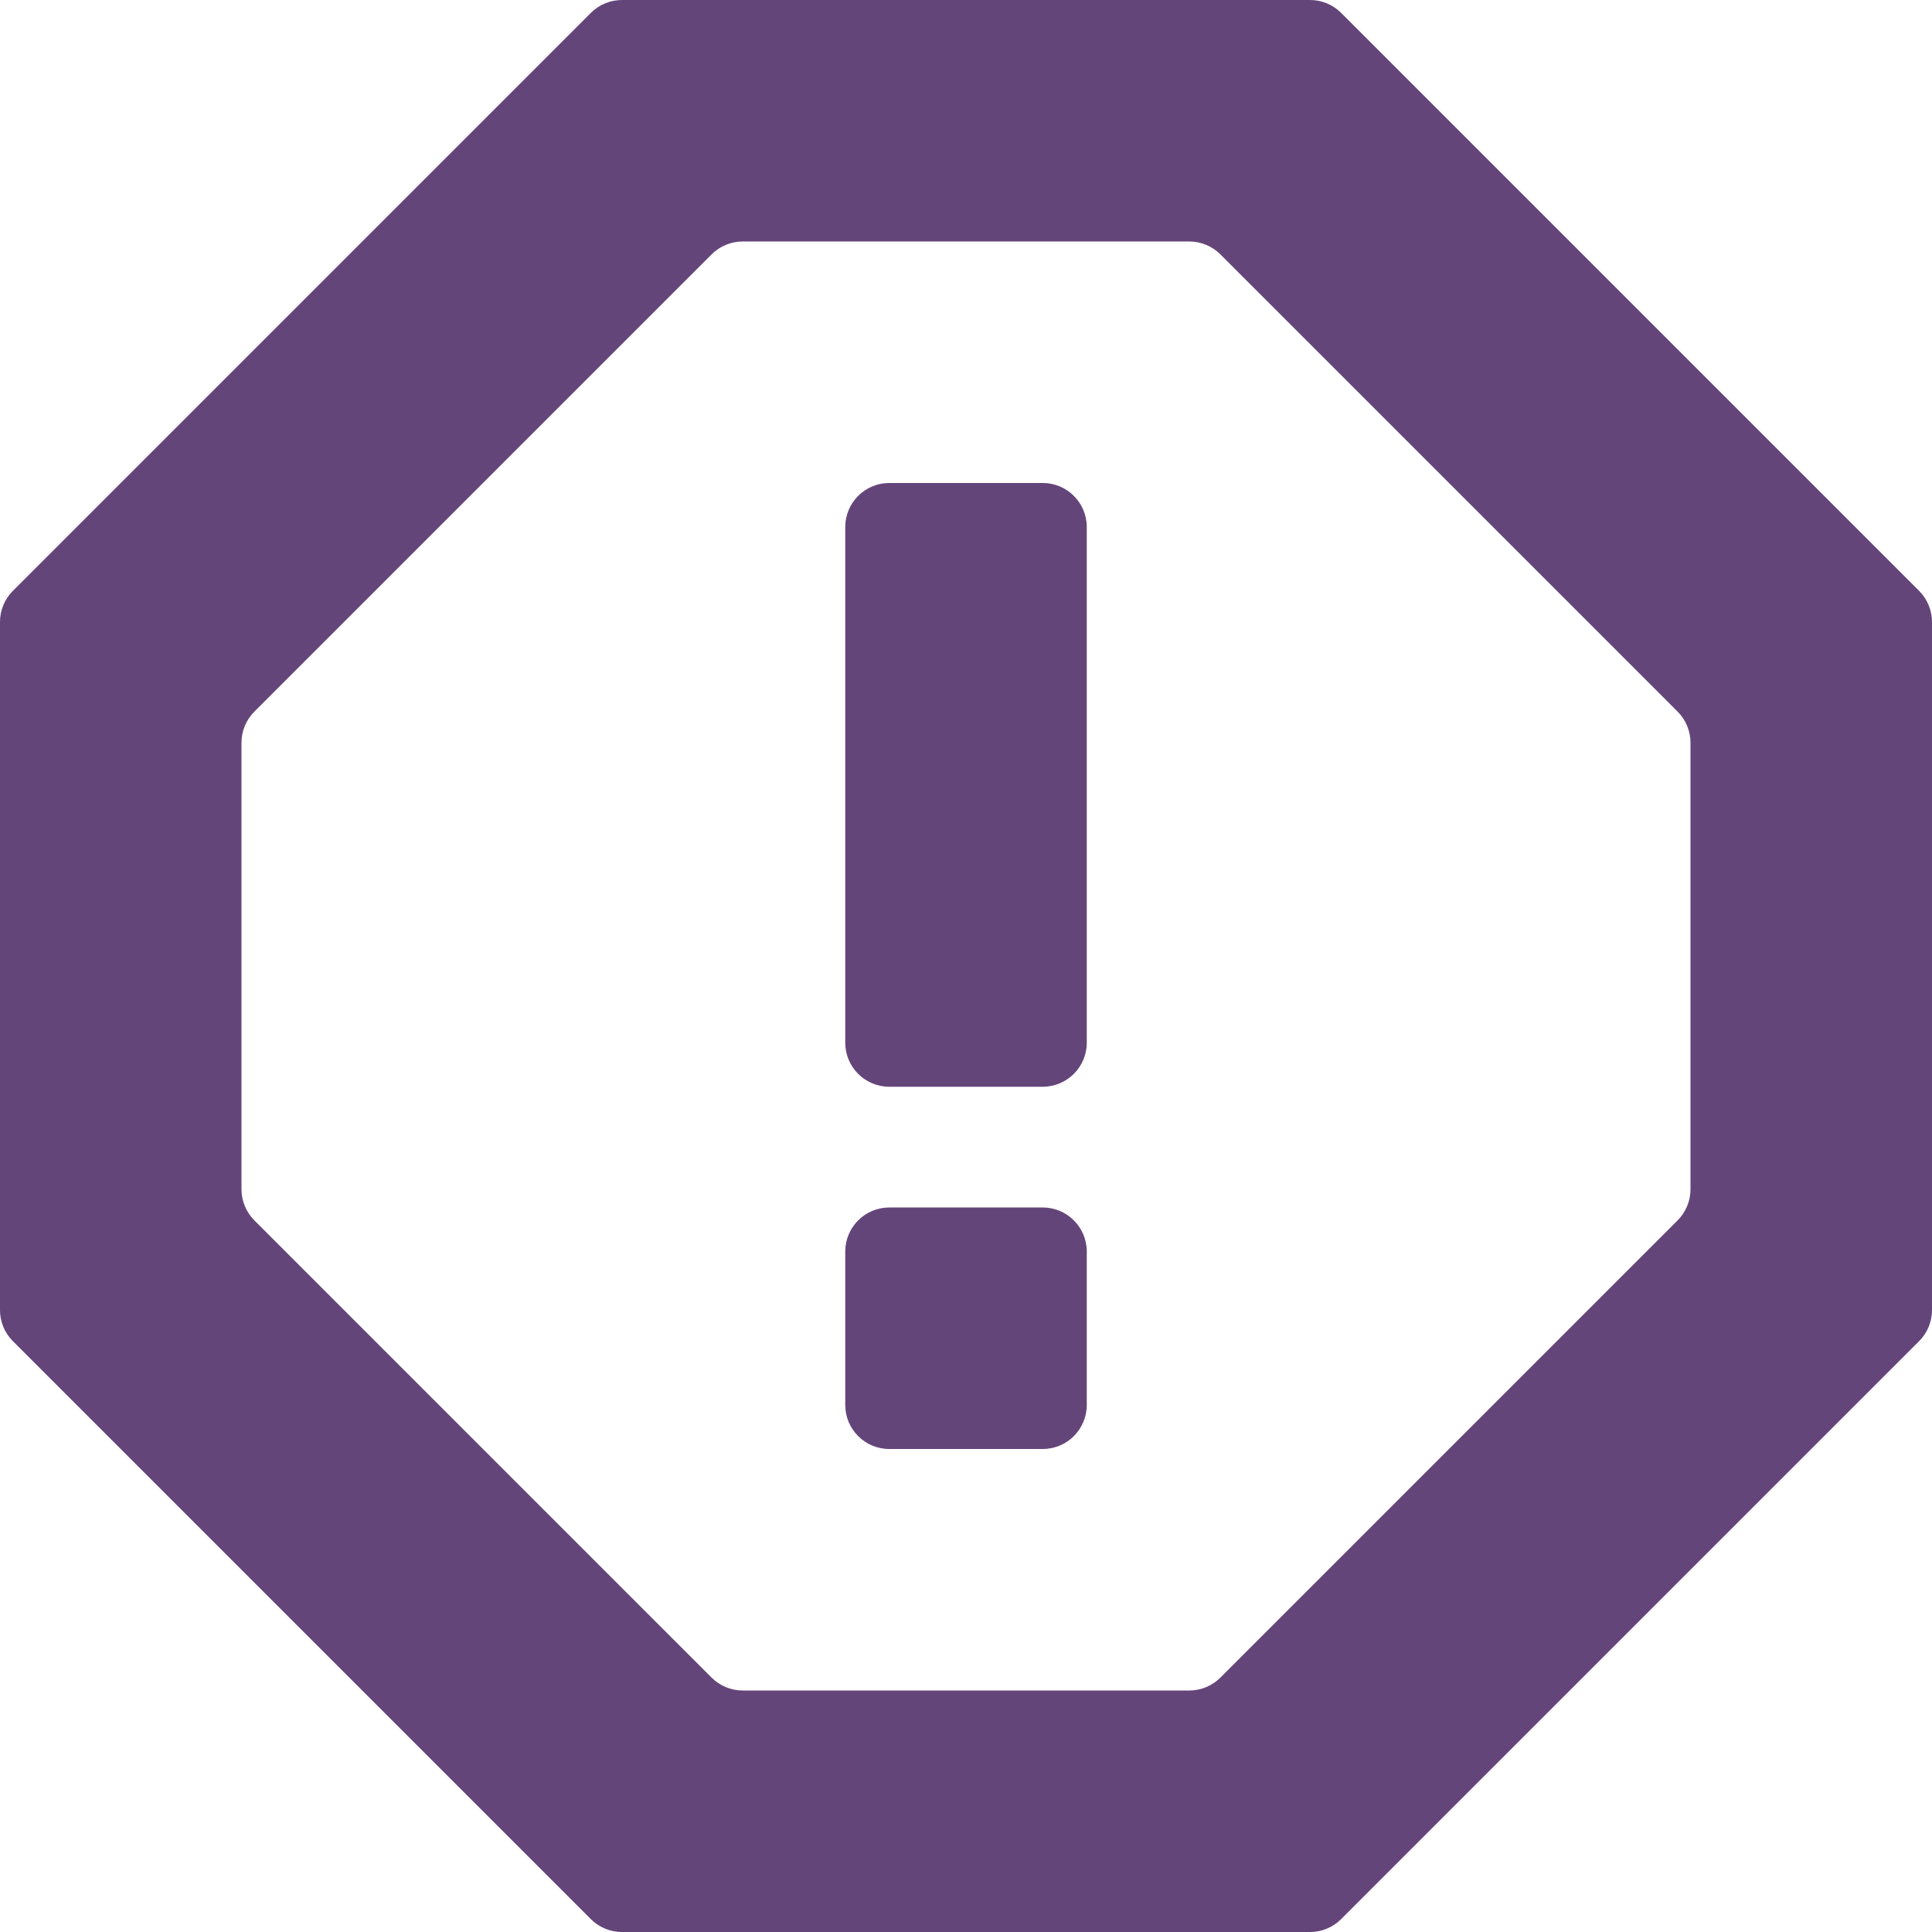
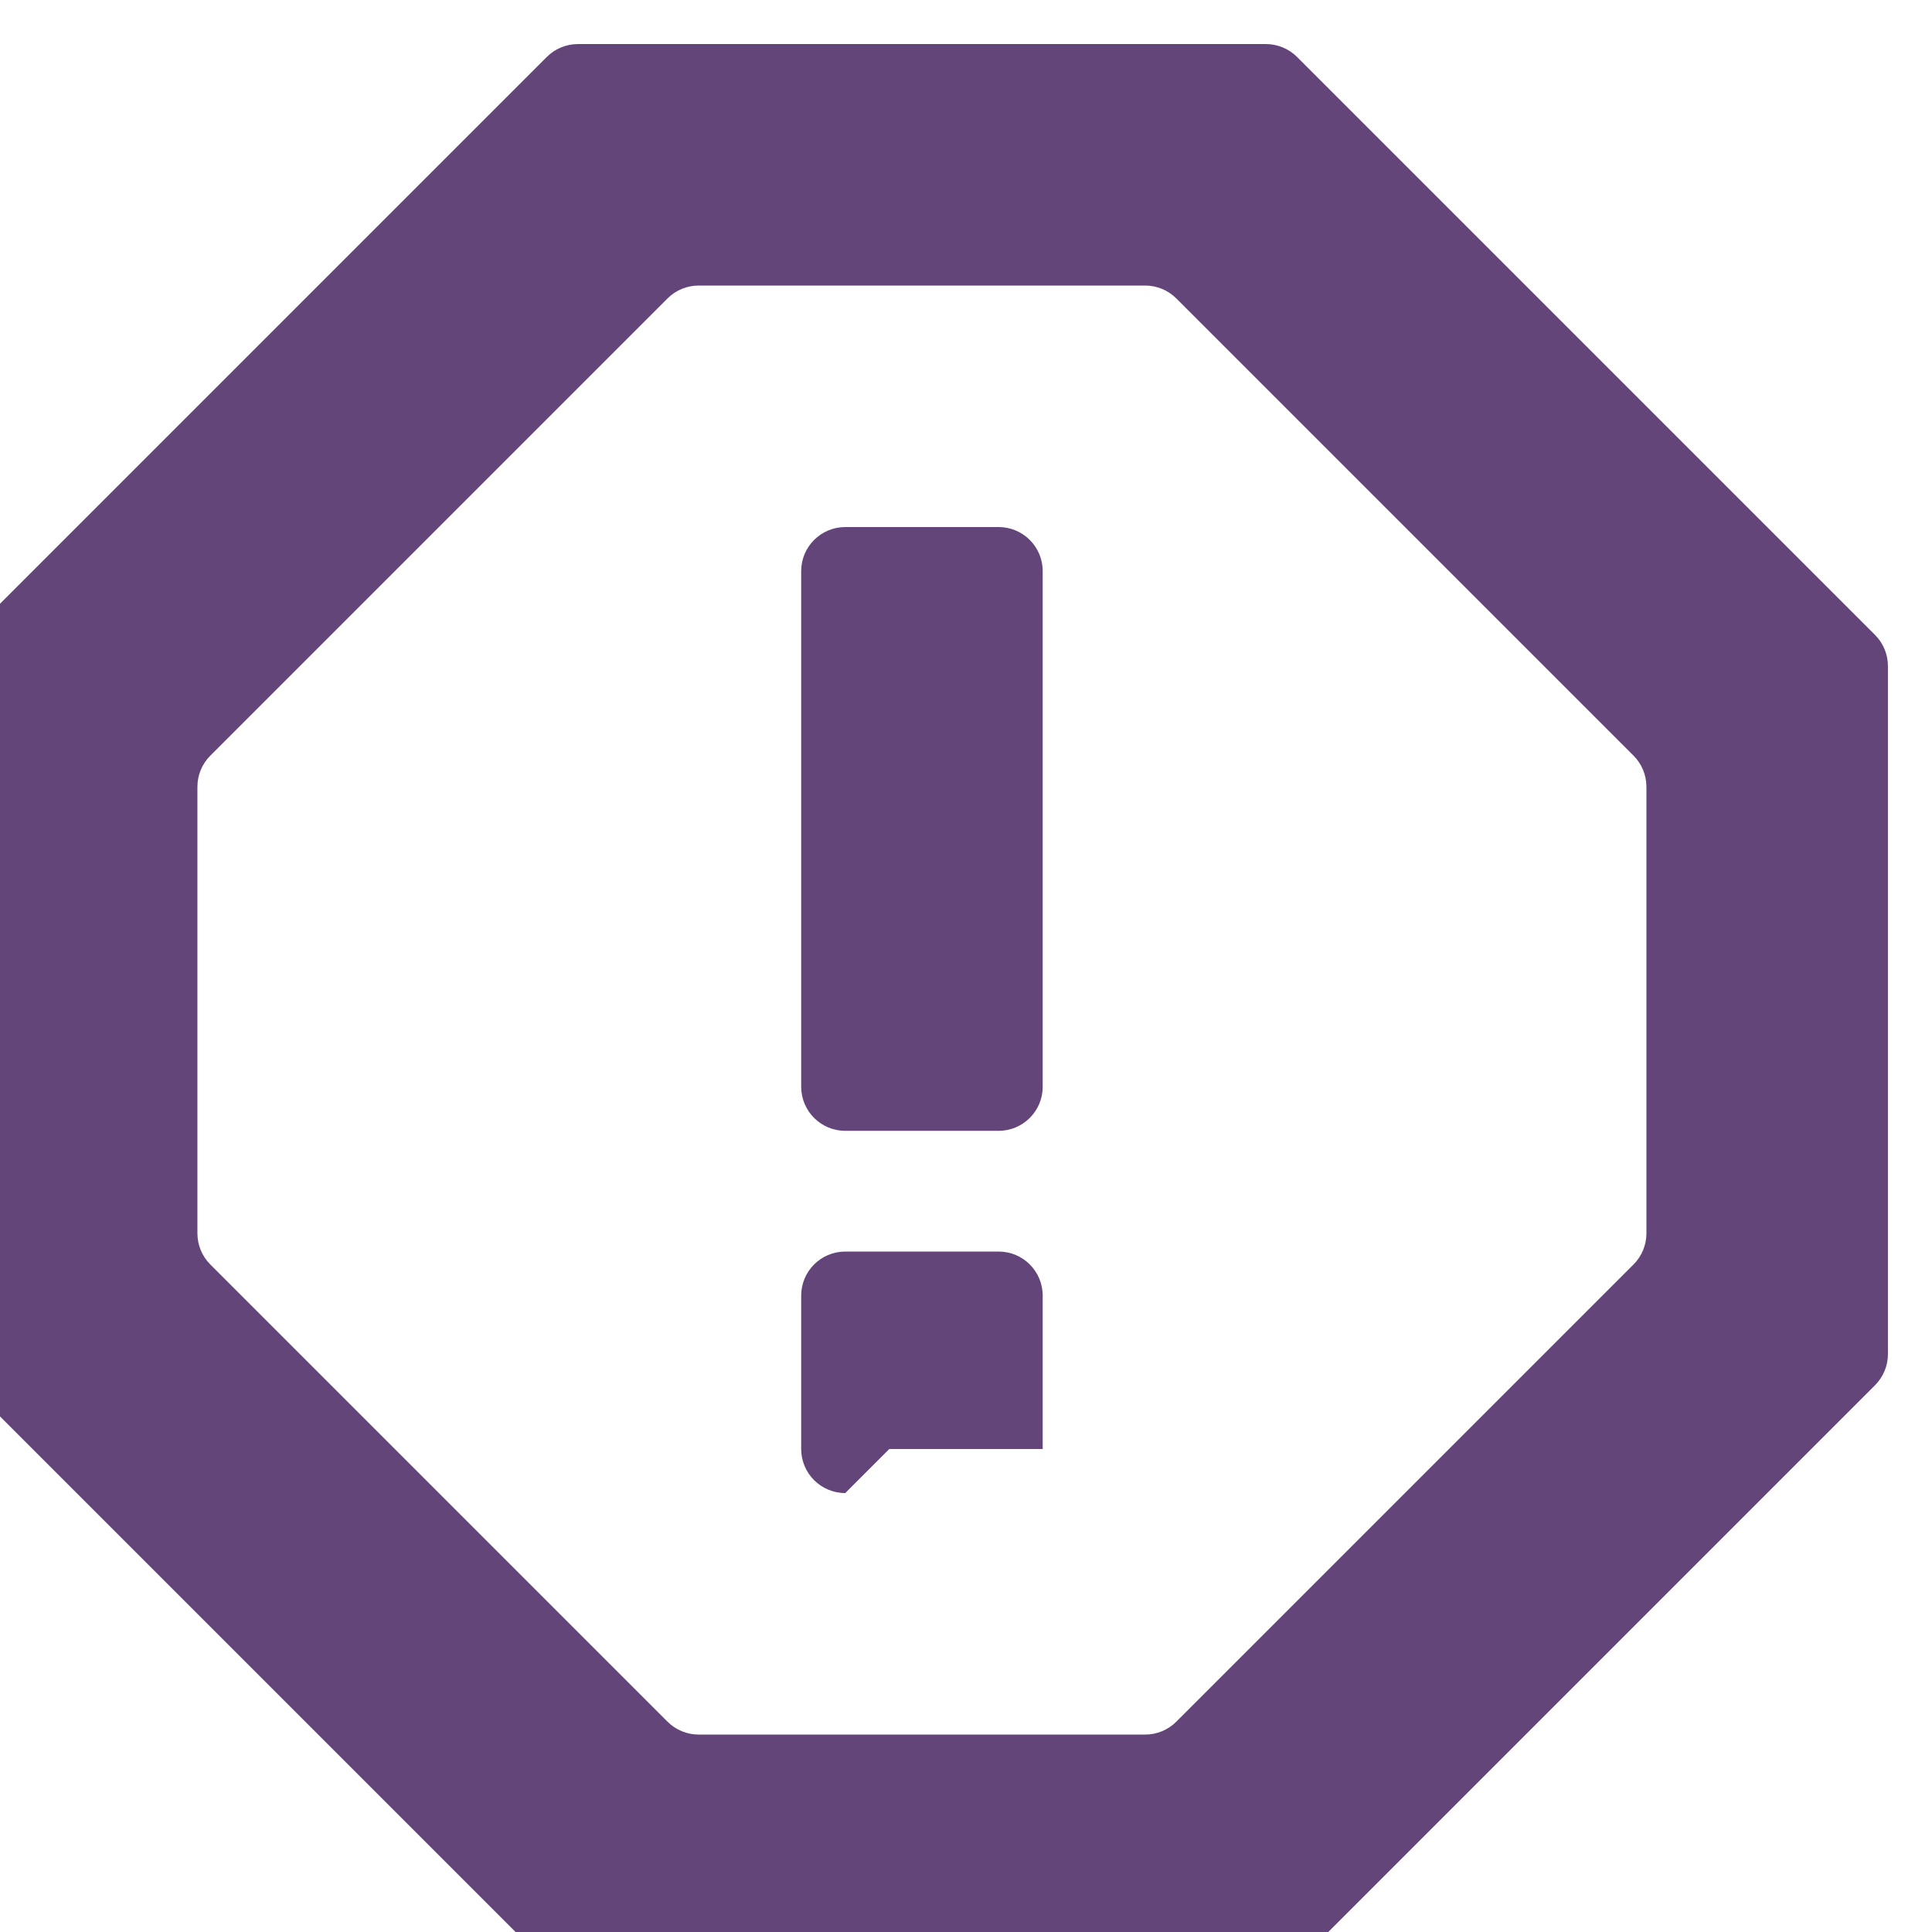
<svg xmlns="http://www.w3.org/2000/svg" height="100" viewBox="0 0 100 100" width="100">
-   <path d="m46.031 75h7.939c1.26 0 2.281-1.021 2.281-2.281v-7.939c0-1.26-1.021-2.281-2.281-2.281h-7.939c-1.259 0-2.281 1.021-2.281 2.281v7.939c0 1.26 1.021 2.281 2.281 2.281m0-18.75h7.939c1.26 0 2.281-1.021 2.281-2.281v-26.689c0-1.26-1.021-2.281-2.281-2.281h-7.939c-1.259 0-2.281 1.021-2.281 2.281v26.689c0 1.26 1.021 2.281 2.281 2.281m40.801 6.918-23.664 23.664c-.428.428-1.008.668-1.613.668h-23.111c-.605 0-1.185-.24-1.613-.668l-23.664-23.664c-.428-.428-.668-1.008-.668-1.613v-23.111c0-.605.24-1.185.668-1.613l23.664-23.664c.428-.428 1.008-.668 1.613-.668h23.111c.605 0 1.185.24 1.613.668l23.664 23.664c.428.428.668 1.008.668 1.613v23.111c0 .605-.24 1.185-.668 1.613m-19.027-63.168h-35.611c-.605 0-1.185.24-1.613.668l-29.914 29.914c-.428.428-.668 1.008-.668 1.613v35.611c0 .605.24 1.185.668 1.613l29.914 29.914c.428.428 1.008.668 1.613.668h35.611c.605 0 1.185-.24 1.613-.668l29.914-29.914c.428-.428.668-1.008.668-1.613v-35.611c0-.605-.24-1.185-.668-1.613l-29.914-29.914c-.428-.428-1.008-.668-1.613-.668" fill="#64457a" fill-rule="evenodd" />
+   <path d="m46.031 75h7.939v-7.939c0-1.26-1.021-2.281-2.281-2.281h-7.939c-1.259 0-2.281 1.021-2.281 2.281v7.939c0 1.26 1.021 2.281 2.281 2.281m0-18.75h7.939c1.26 0 2.281-1.021 2.281-2.281v-26.689c0-1.26-1.021-2.281-2.281-2.281h-7.939c-1.259 0-2.281 1.021-2.281 2.281v26.689c0 1.26 1.021 2.281 2.281 2.281m40.801 6.918-23.664 23.664c-.428.428-1.008.668-1.613.668h-23.111c-.605 0-1.185-.24-1.613-.668l-23.664-23.664c-.428-.428-.668-1.008-.668-1.613v-23.111c0-.605.24-1.185.668-1.613l23.664-23.664c.428-.428 1.008-.668 1.613-.668h23.111c.605 0 1.185.24 1.613.668l23.664 23.664c.428.428.668 1.008.668 1.613v23.111c0 .605-.24 1.185-.668 1.613m-19.027-63.168h-35.611c-.605 0-1.185.24-1.613.668l-29.914 29.914c-.428.428-.668 1.008-.668 1.613v35.611c0 .605.24 1.185.668 1.613l29.914 29.914c.428.428 1.008.668 1.613.668h35.611c.605 0 1.185-.24 1.613-.668l29.914-29.914c.428-.428.668-1.008.668-1.613v-35.611c0-.605-.24-1.185-.668-1.613l-29.914-29.914c-.428-.428-1.008-.668-1.613-.668" fill="#64457a" fill-rule="evenodd" />
</svg>